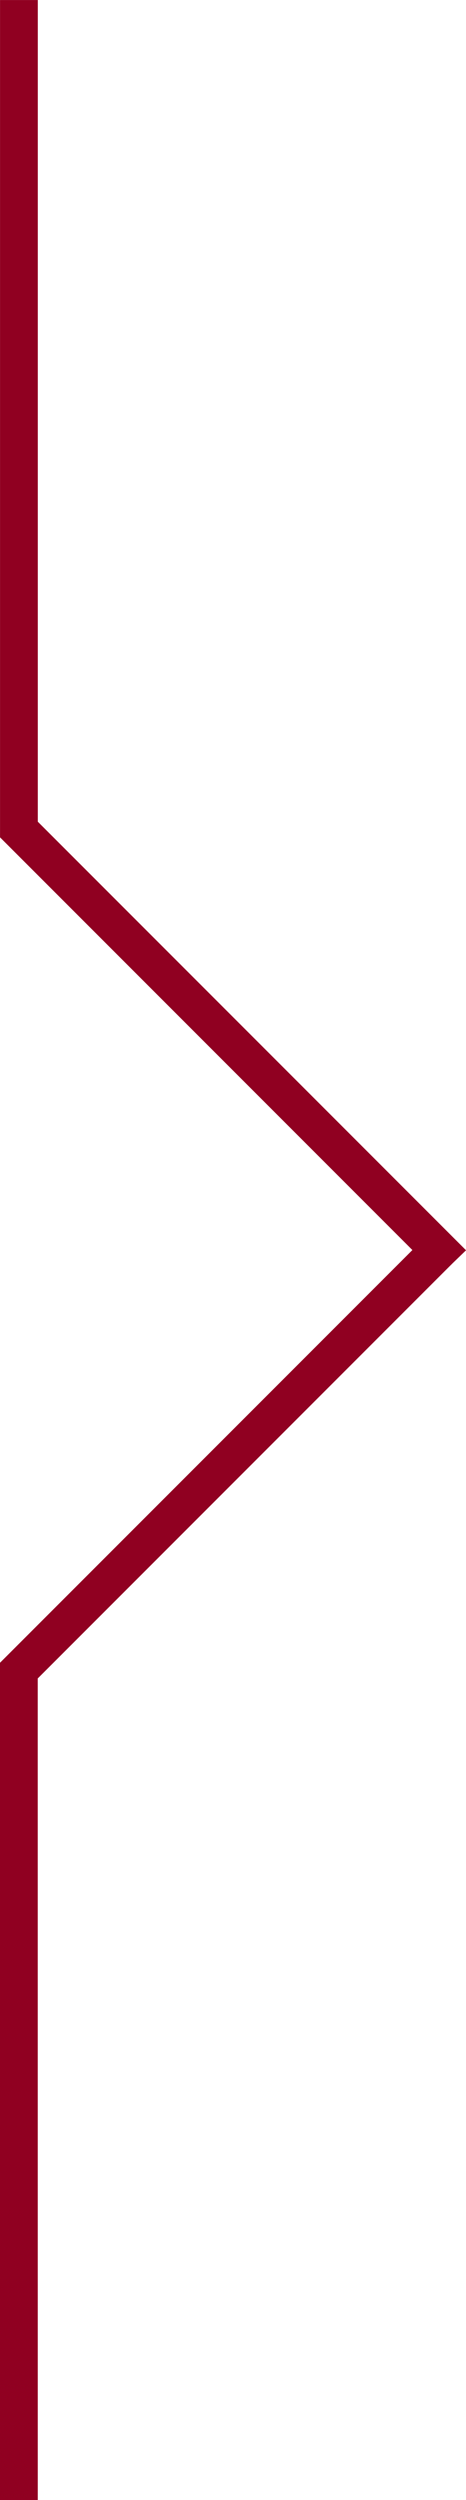
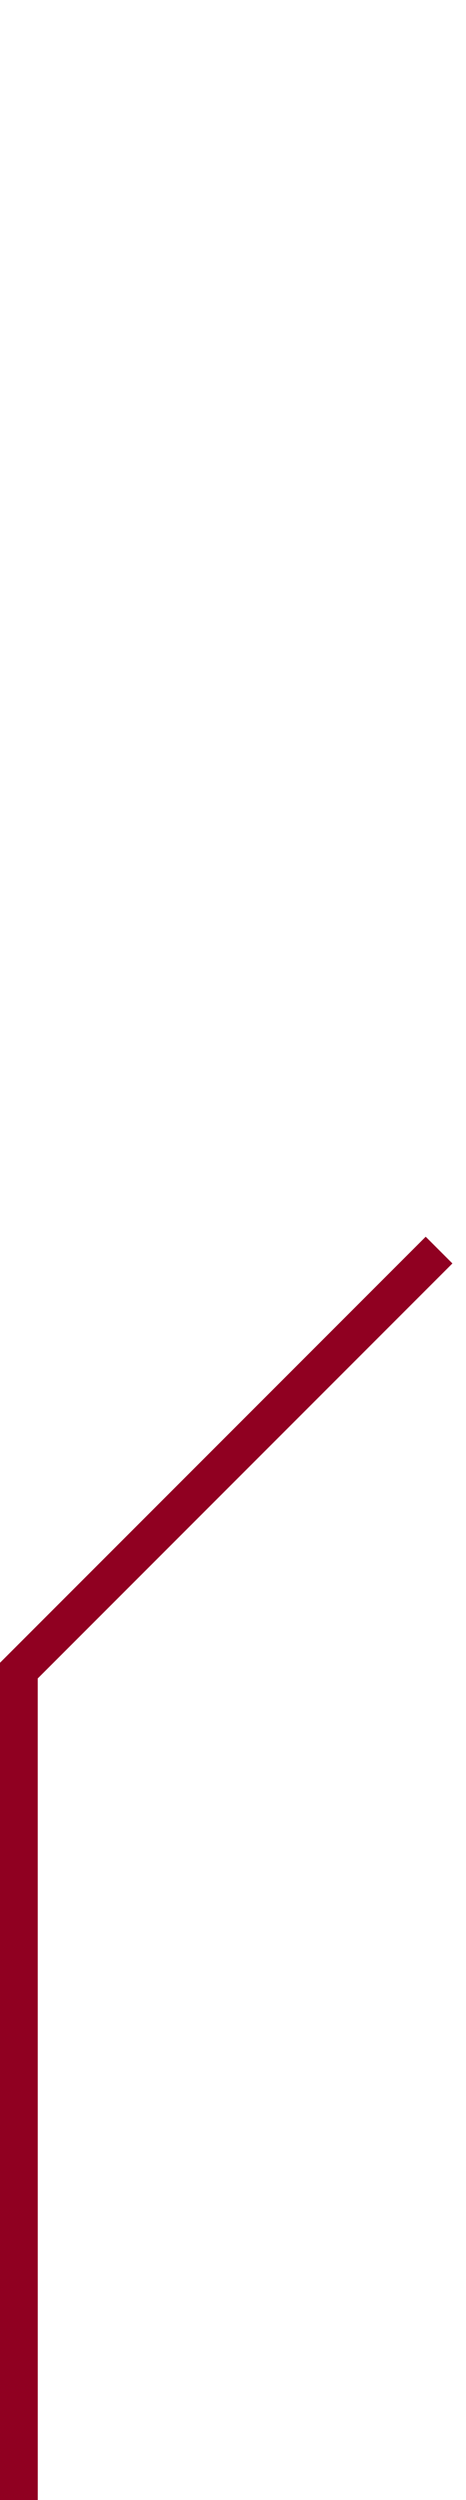
<svg xmlns="http://www.w3.org/2000/svg" width="12.338" height="66.139" viewBox="0 0 12.338 66.139">
  <g transform="translate(-148.218 -7145.688)">
    <path d="M449.218,7268.758h-1v-22.151l11.271-11.271.707.707-10.979,10.979Z" transform="translate(-300 -56.931)" fill="#900021" />
-     <path d="M459.982,7269.319l-.344-.356-.148.148-11.271-11.271v-22.151h1v21.737l11.338,11.338Z" transform="translate(-300 -90)" fill="#900021" />
  </g>
</svg>